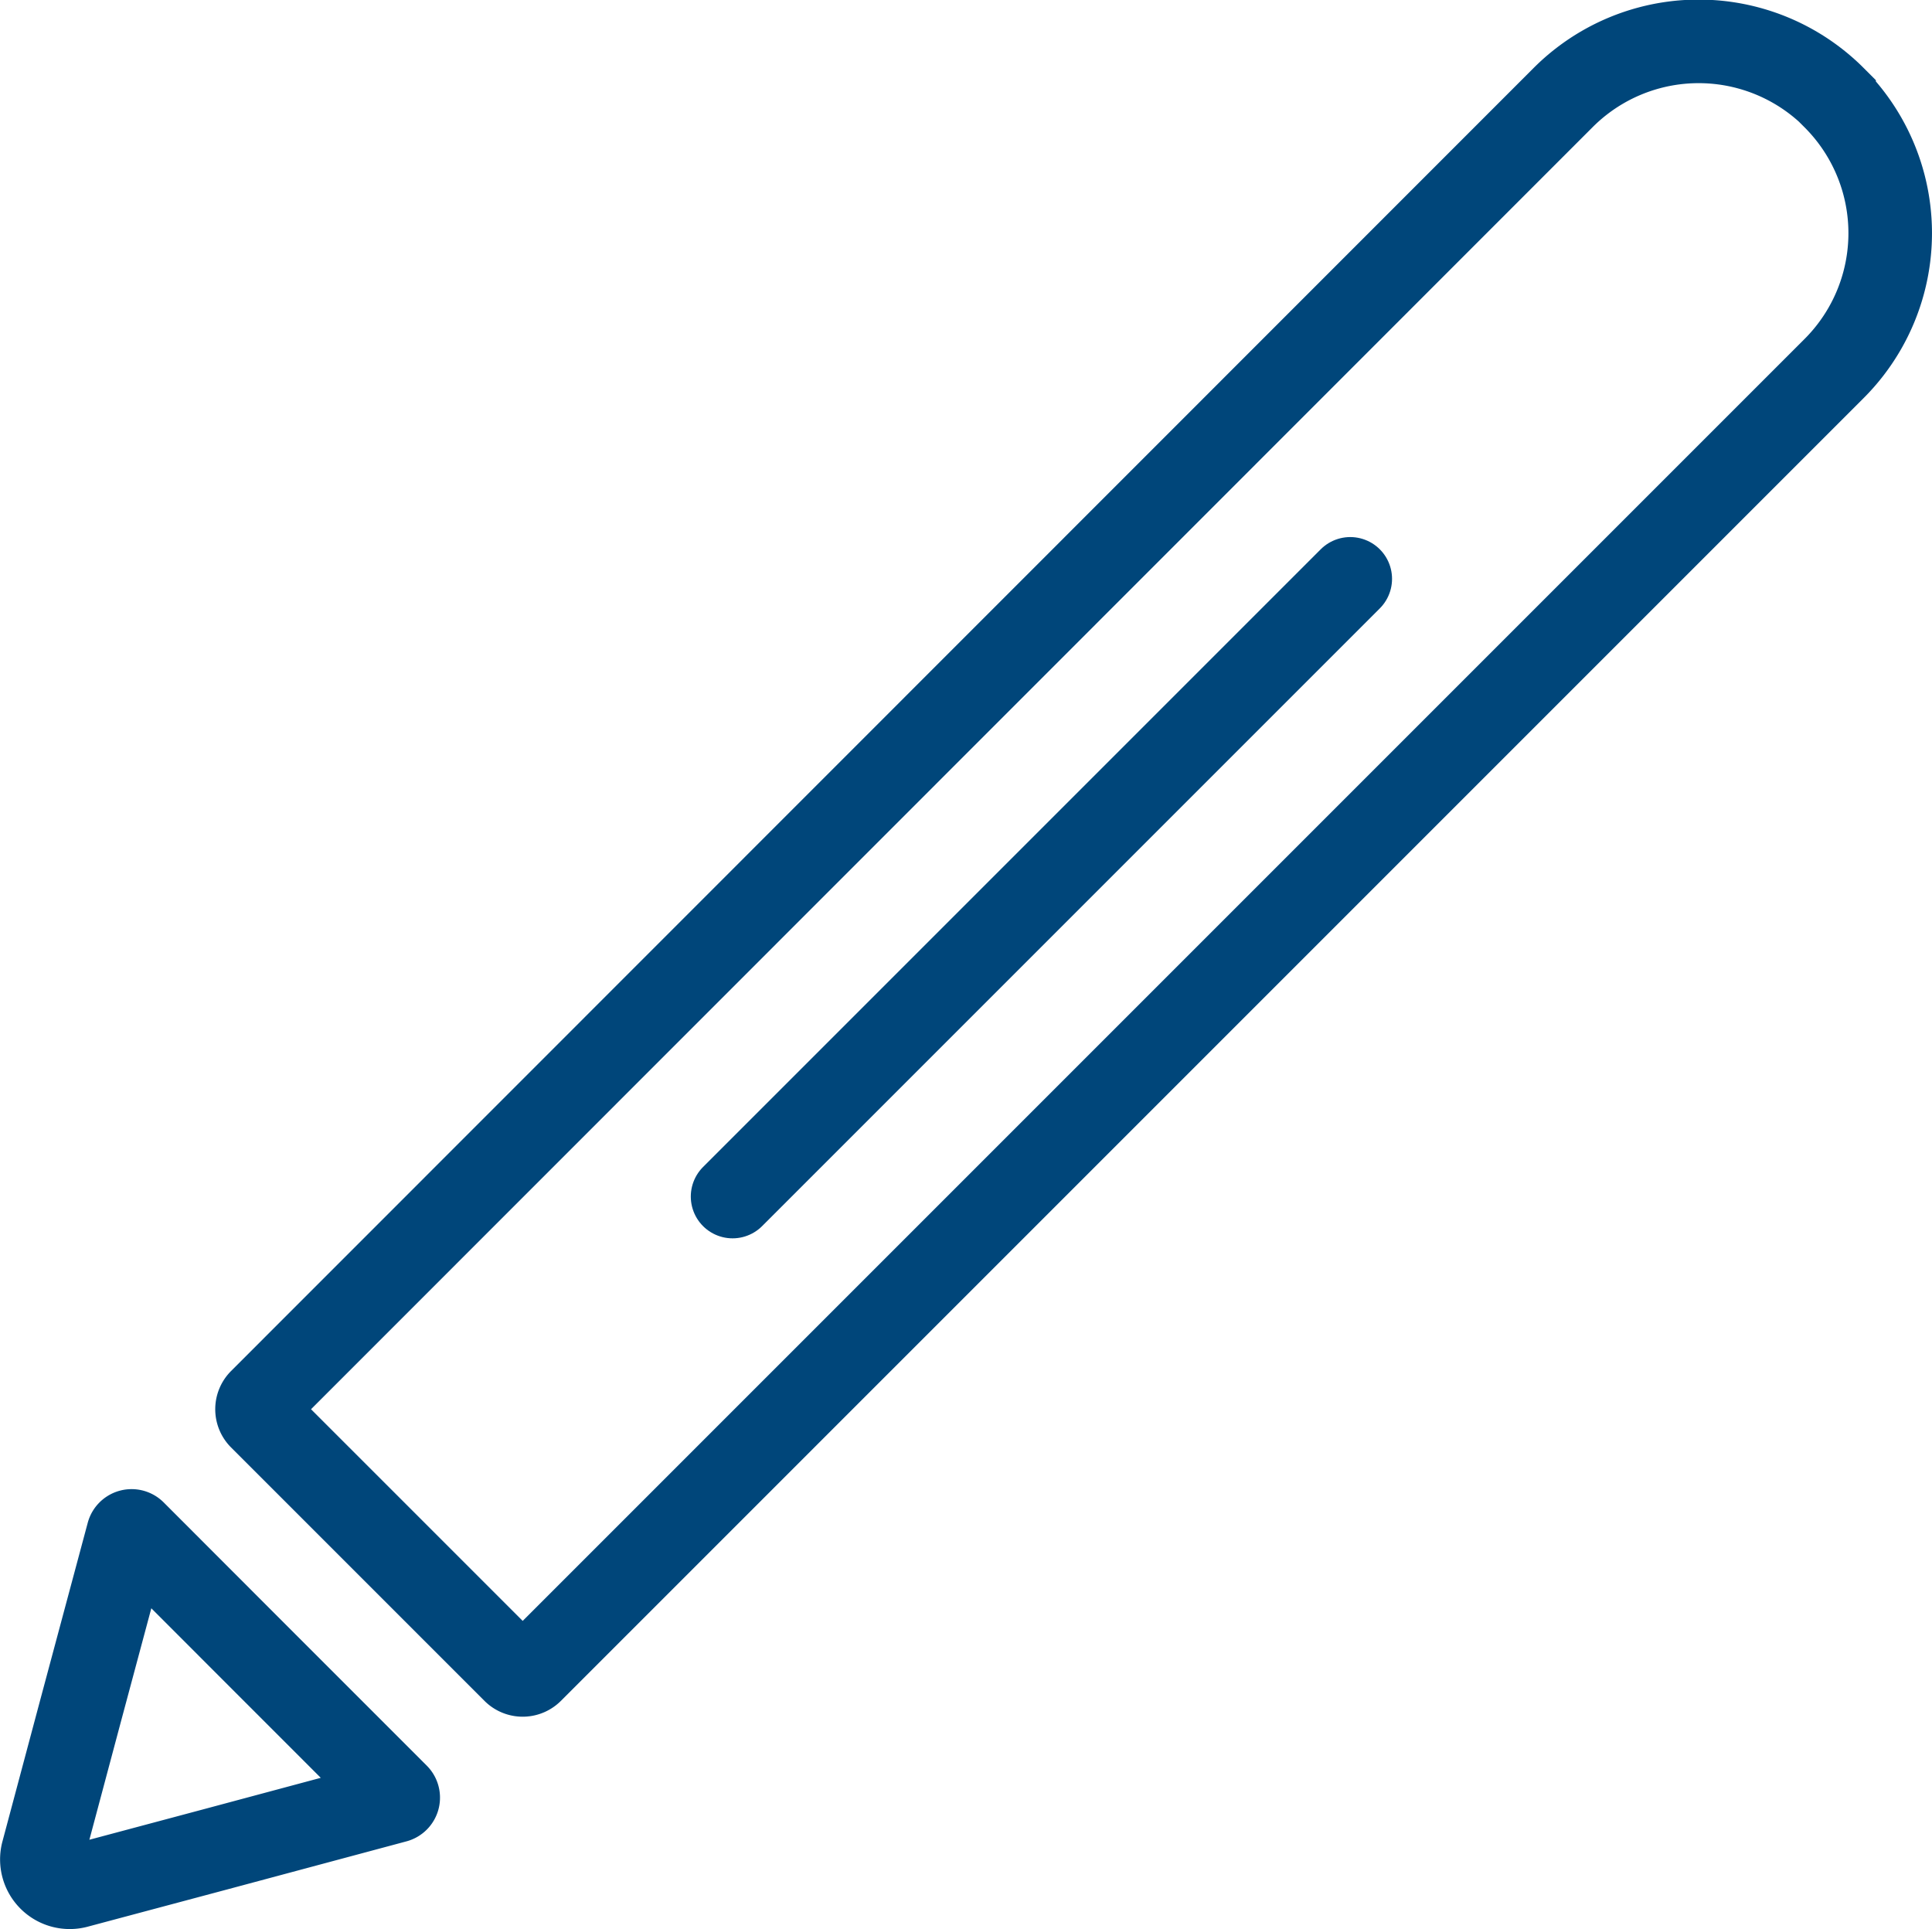
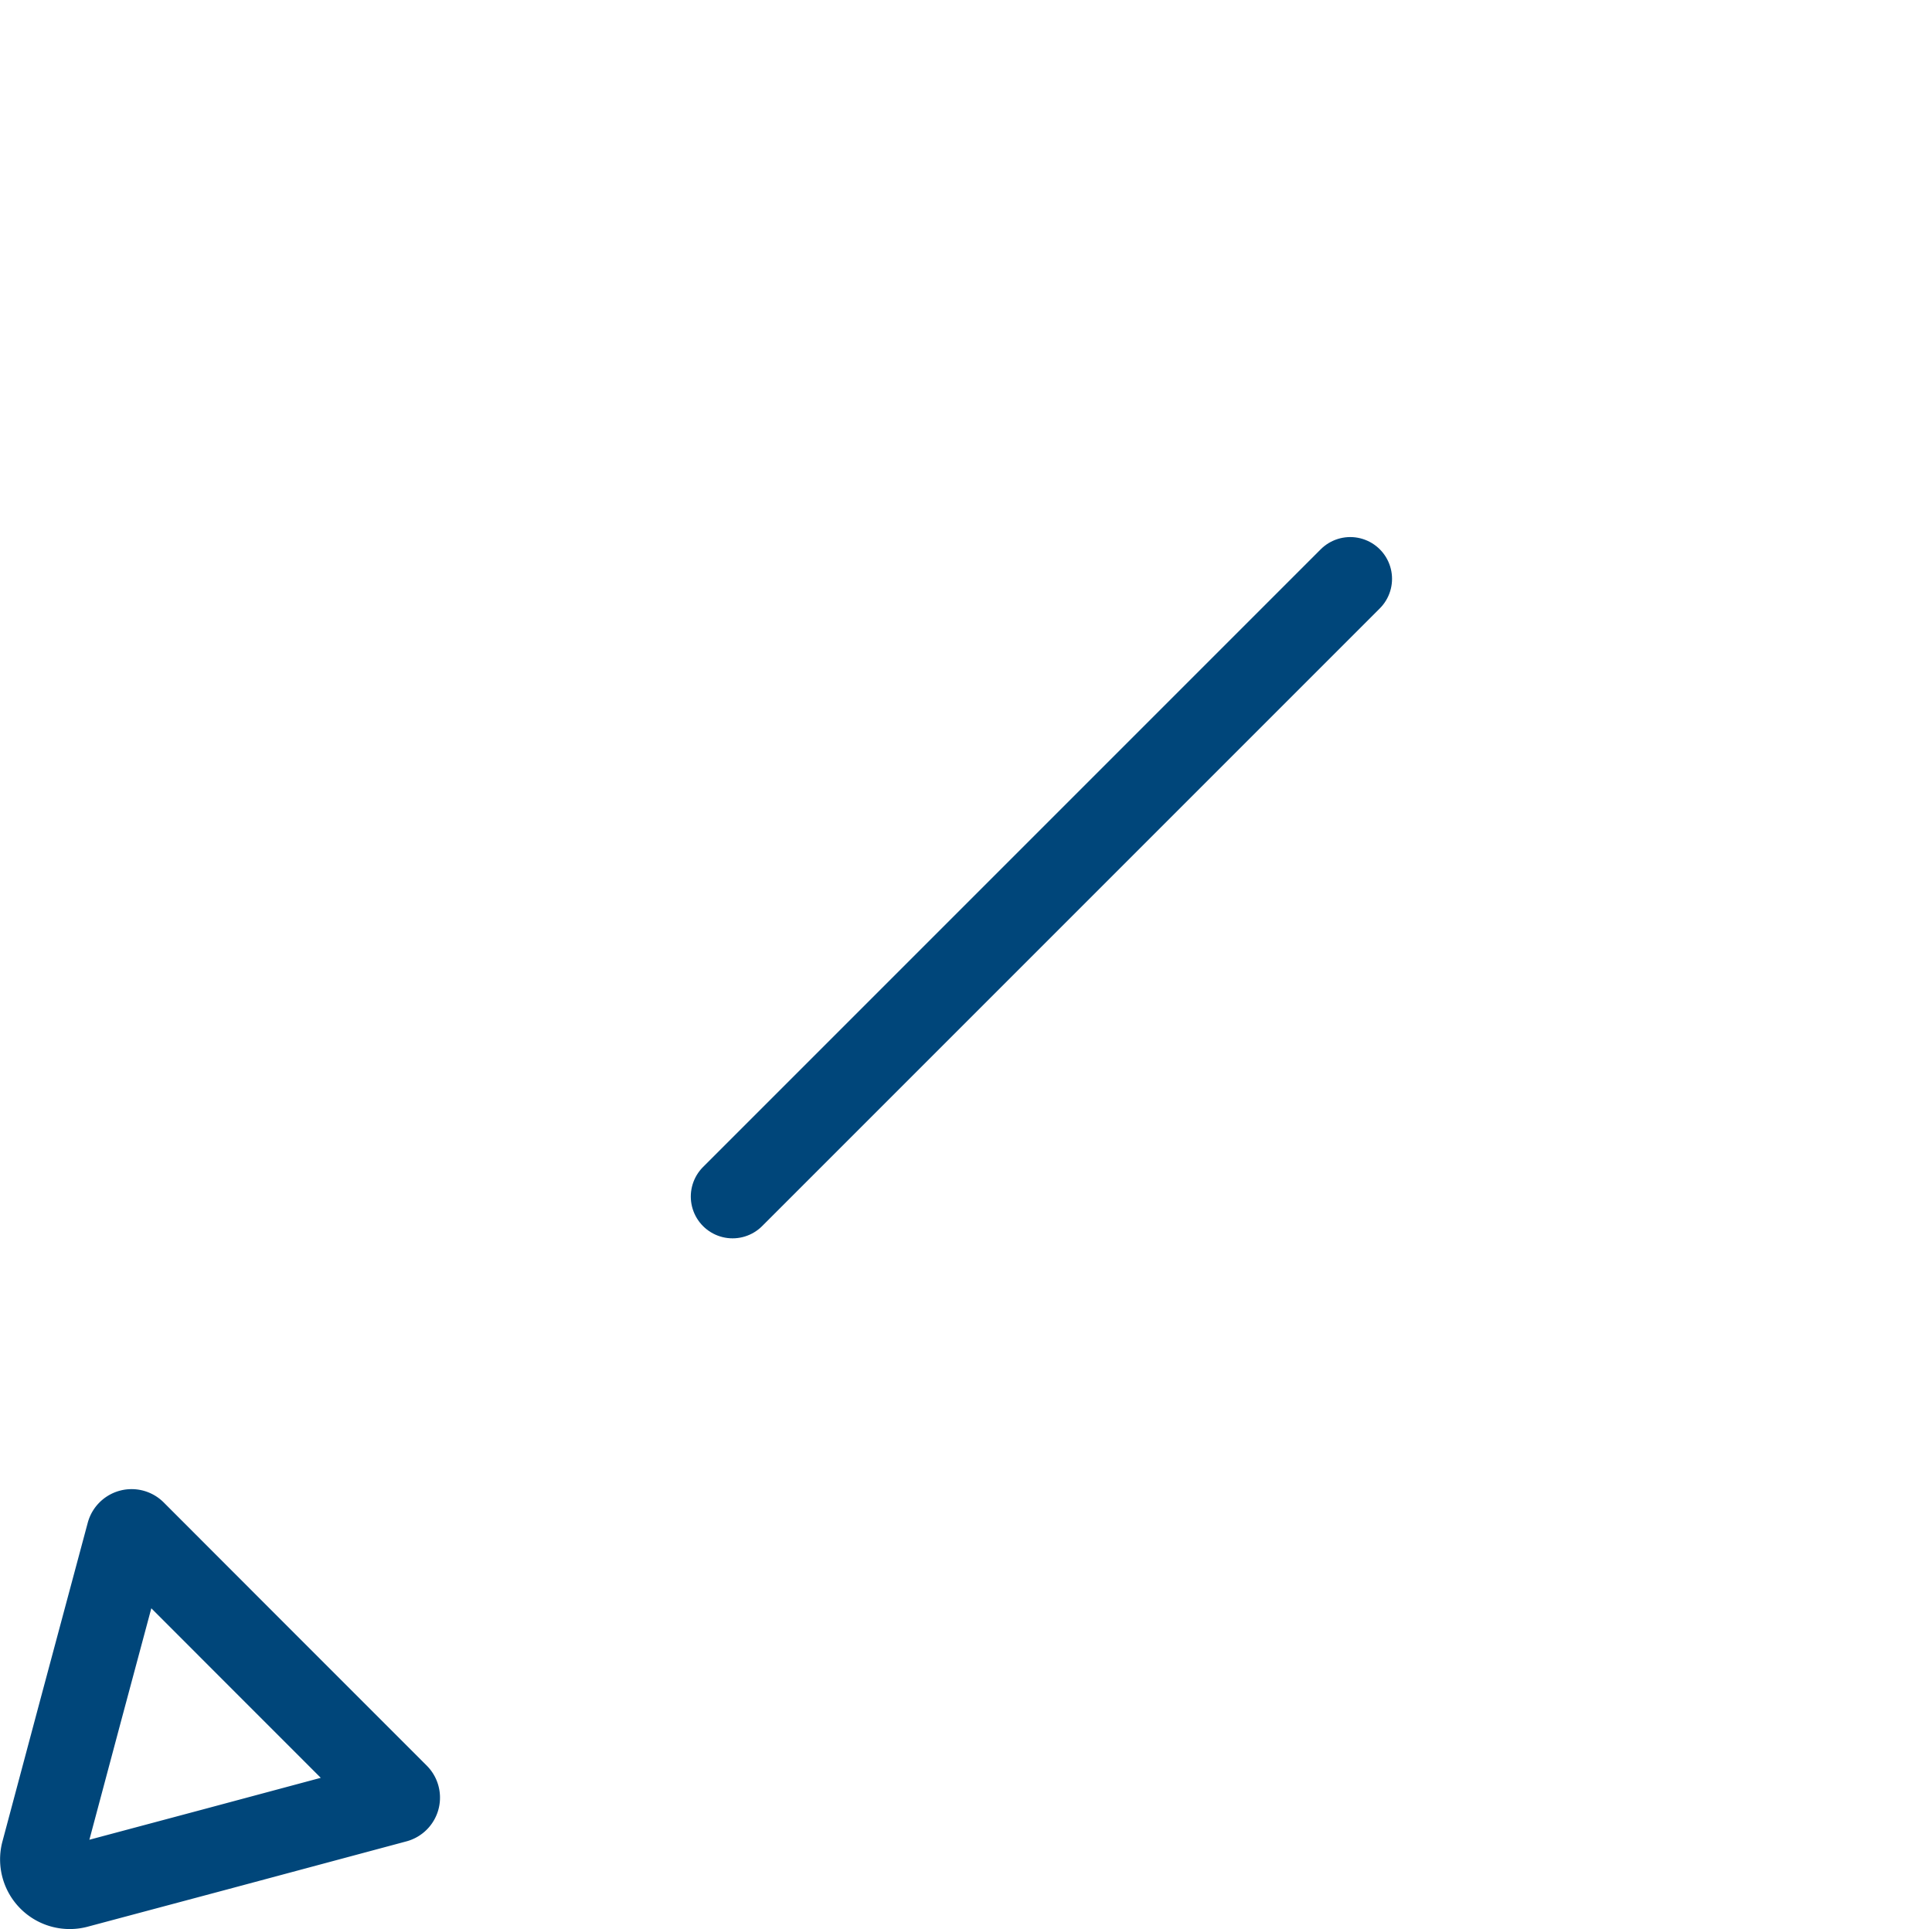
<svg xmlns="http://www.w3.org/2000/svg" viewBox="0 0 138.72 138.51">
  <g id="Layer_2" data-name="Layer 2">
    <g id="Layer_3" data-name="Layer 3">
      <g id="Layer_2-2" data-name="Layer 2">
        <g id="Layer_4" data-name="Layer 4">
-           <path d="M131.69,7a13.75,13.75,0,0,0-19.45,0L18.71,100.56a.88.88,0,0,0,0,1.24L36.91,120a.88.88,0,0,0,1.24,0l93.54-93.54a13.74,13.74,0,0,0,0-19.44Z" fill="none" stroke="#00467a" stroke-miterlimit="10" stroke-width="6" />
          <path d="M19.07,119.44l9.45,9.45a.25.25,0,0,1-.12.42l-12.9,3.46-10,2.67A2,2,0,0,1,3.07,133l2.67-10,3.46-12.9a.26.26,0,0,1,.43-.11Z" fill="none" stroke="#00467a" stroke-miterlimit="10" stroke-width="6" />
          <line x1="52.6" y1="85.91" x2="96.95" y2="41.56" fill="none" stroke="#00467a" stroke-linecap="round" stroke-miterlimit="10" stroke-width="6" />
        </g>
      </g>
    </g>
  </g>
</svg>